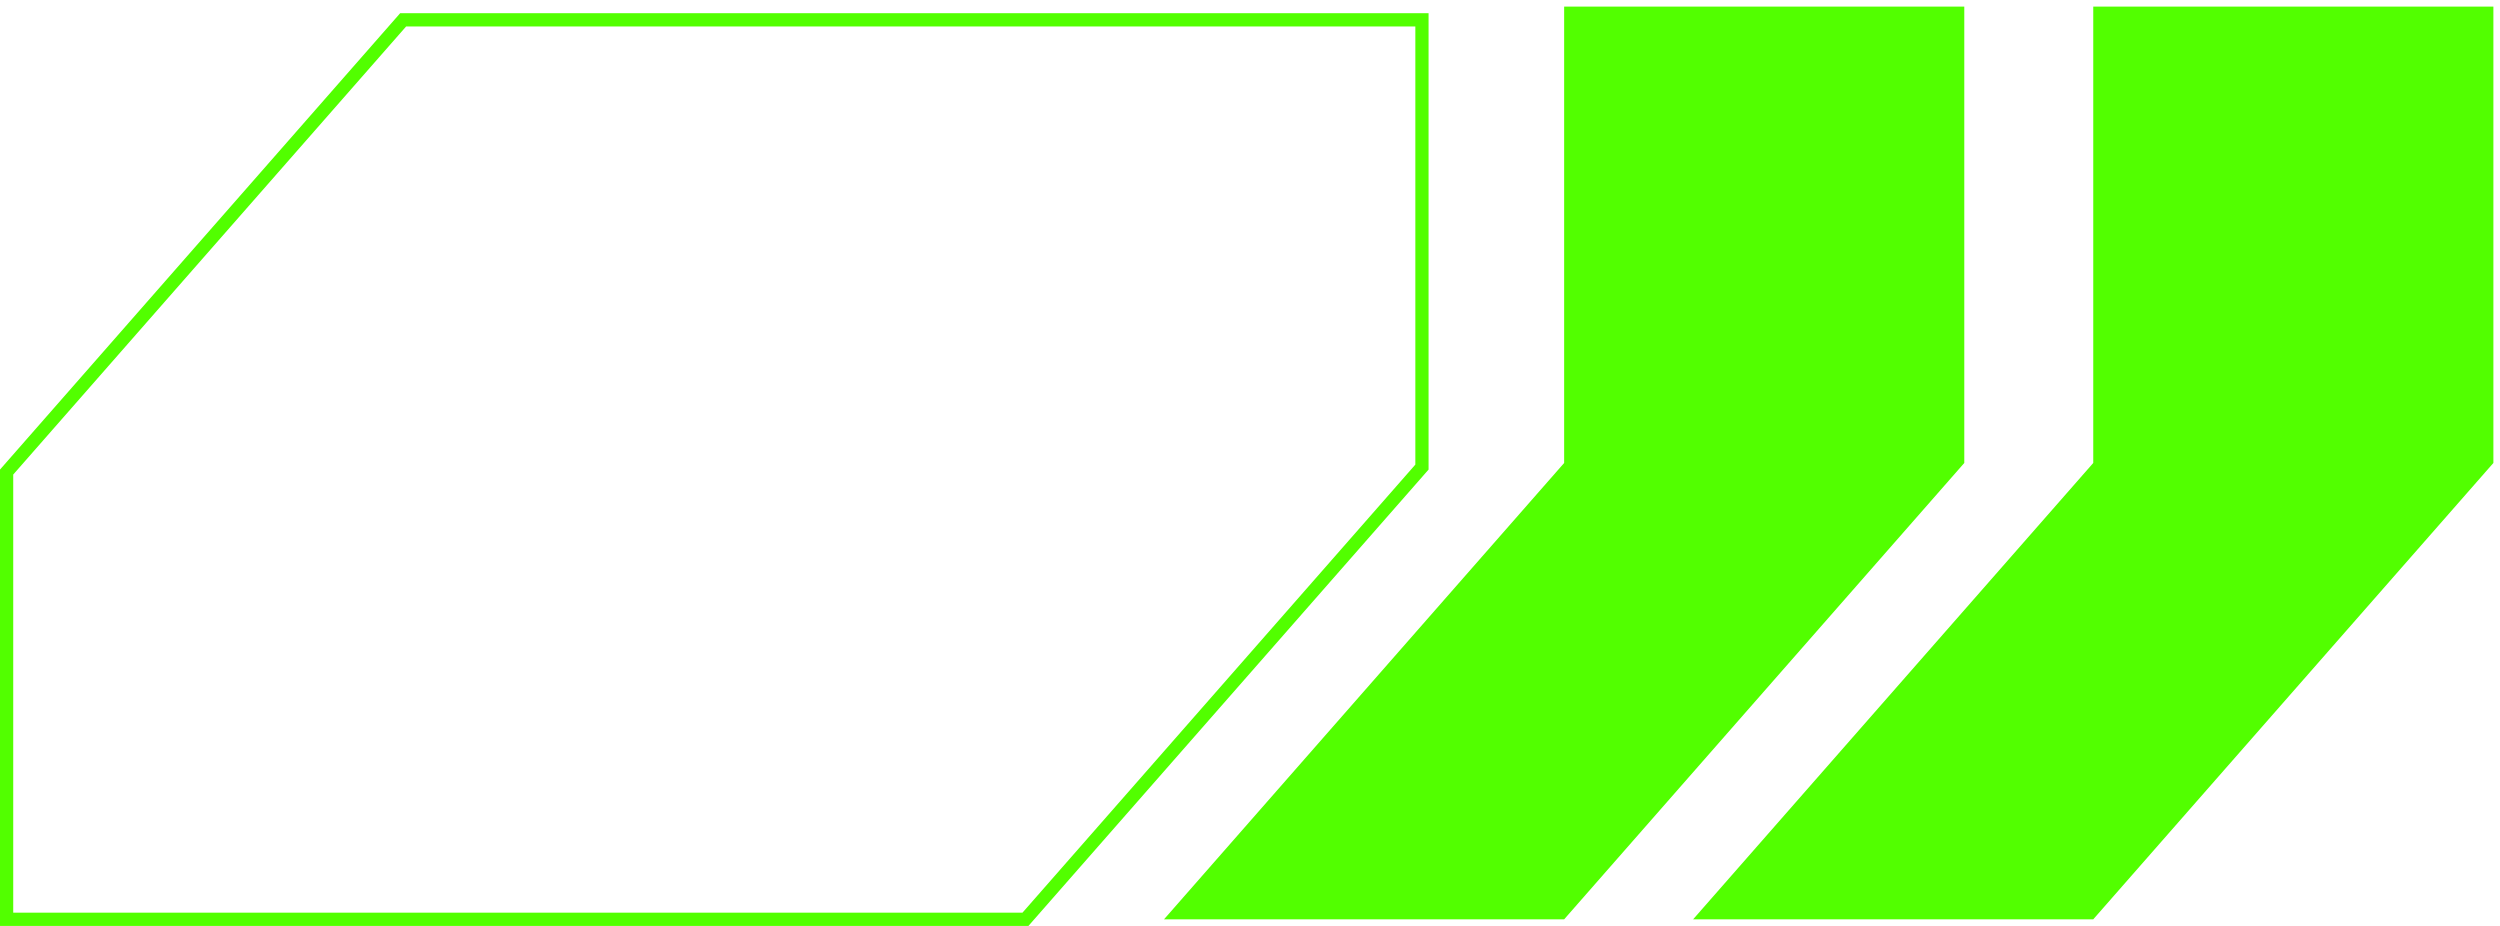
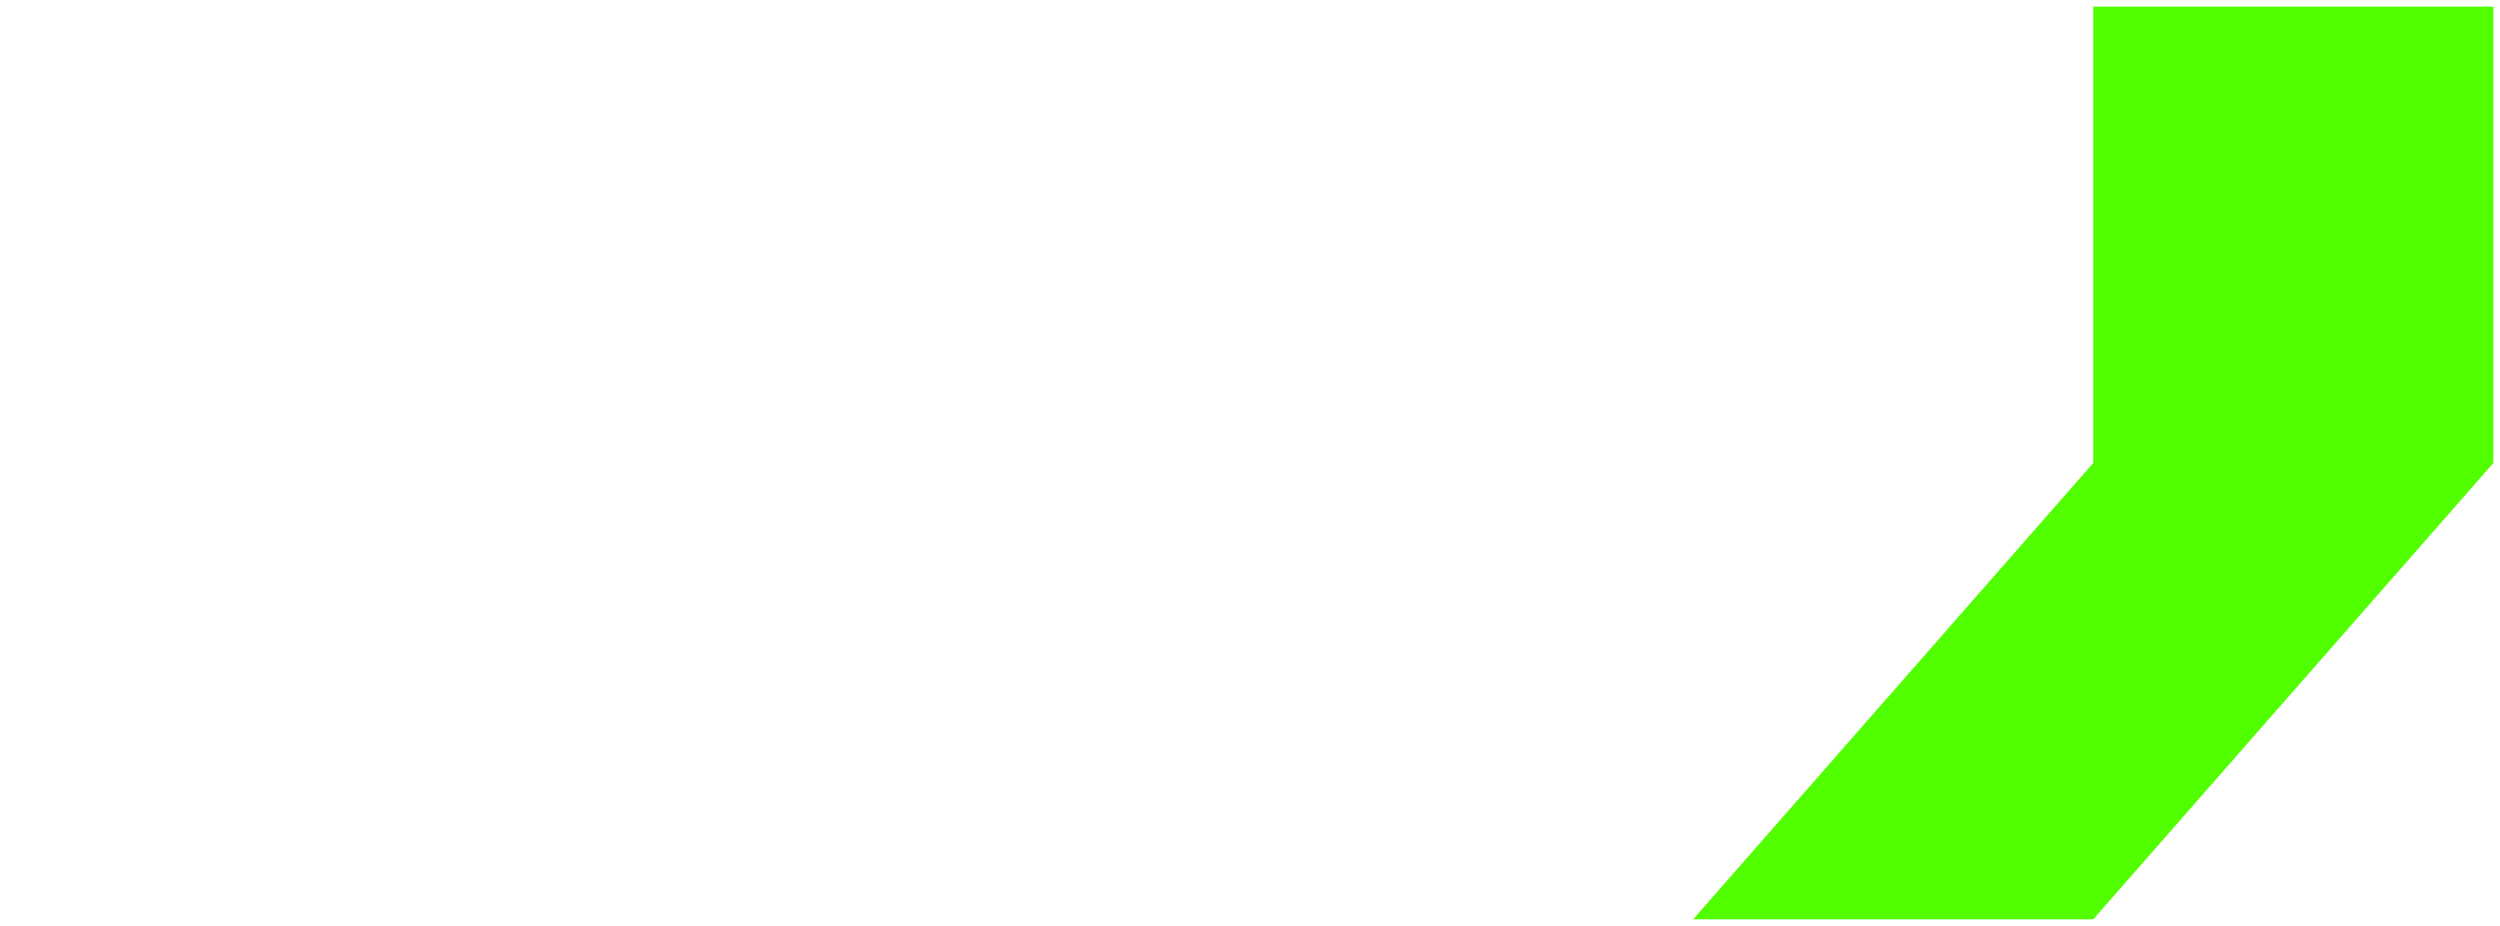
<svg xmlns="http://www.w3.org/2000/svg" width="189" height="70" viewBox="0 0 189 70" fill="none">
-   <path d="M0.5 69.5V35.688L30.477 1.5H47.5H107.5V35.312L77.523 69.5H47.5H0.5Z" stroke="#52FF00" />
-   <path d="M118.25 35V0.5H148.5V35L118.25 69.5H88L118.25 35Z" fill="#52FF00" />
  <path d="M158.25 35V0.5H188.5V35L158.25 69.5H128L158.25 35Z" fill="#52FF00" />
</svg>